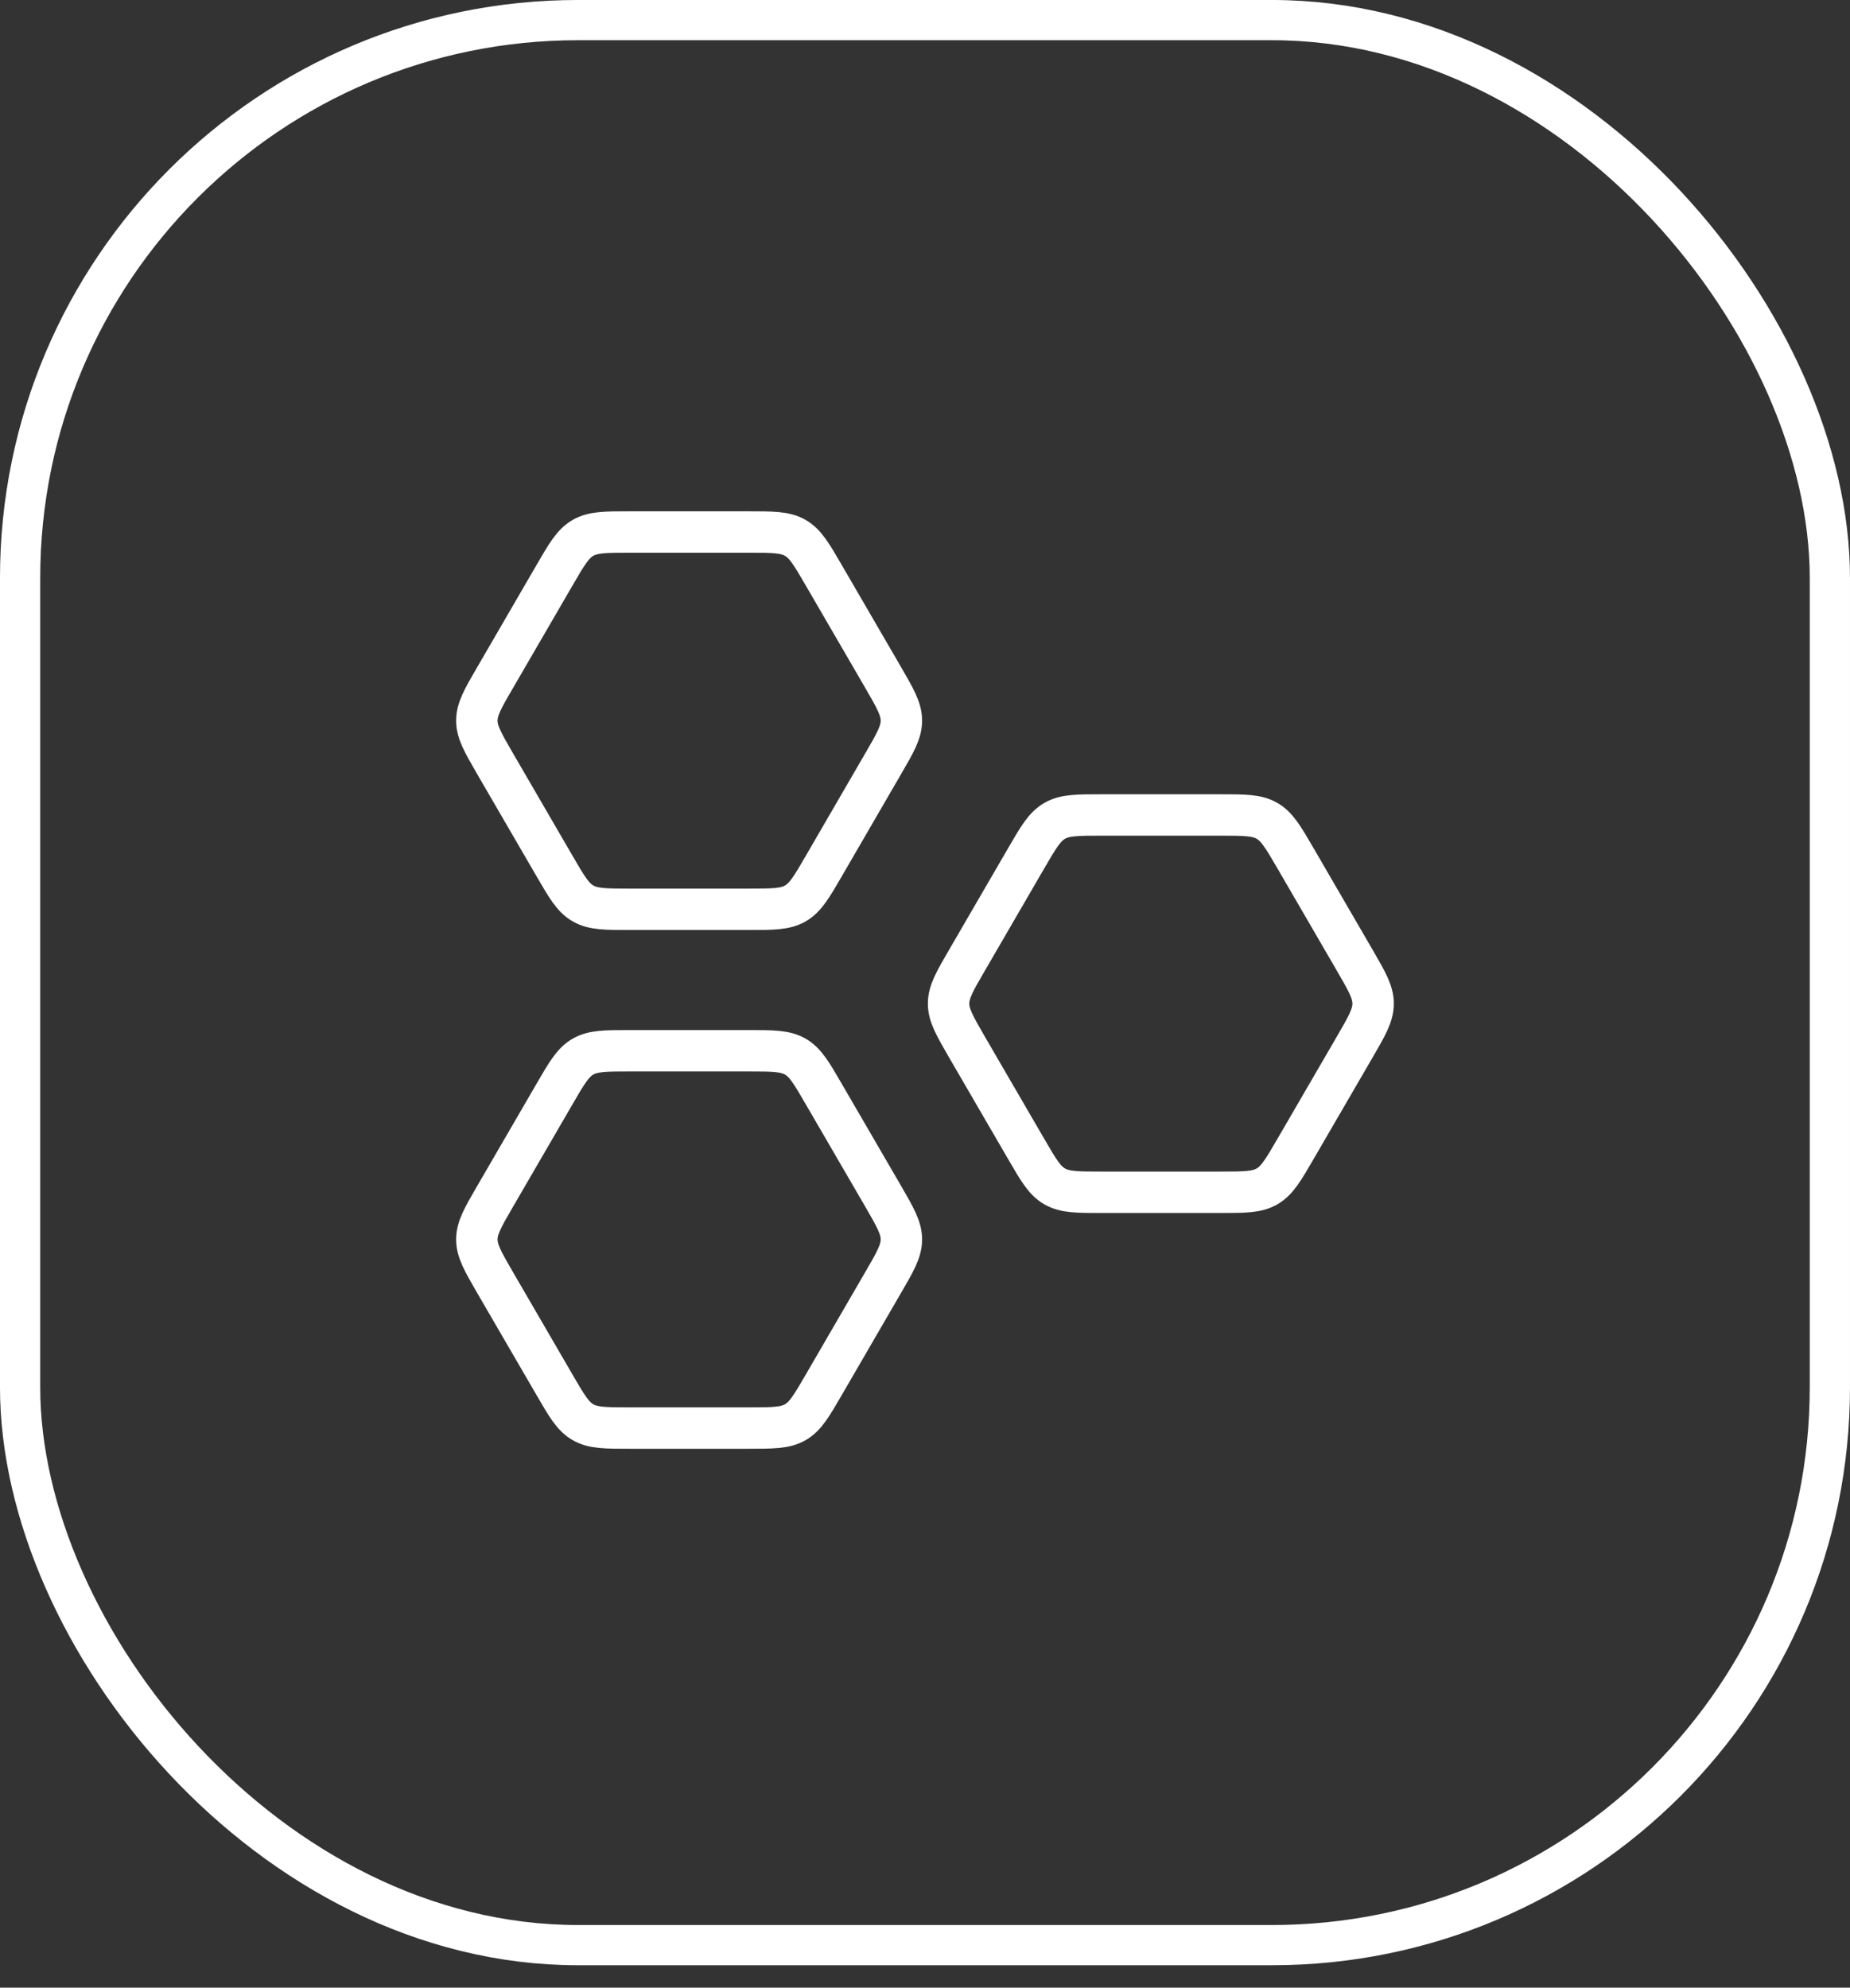
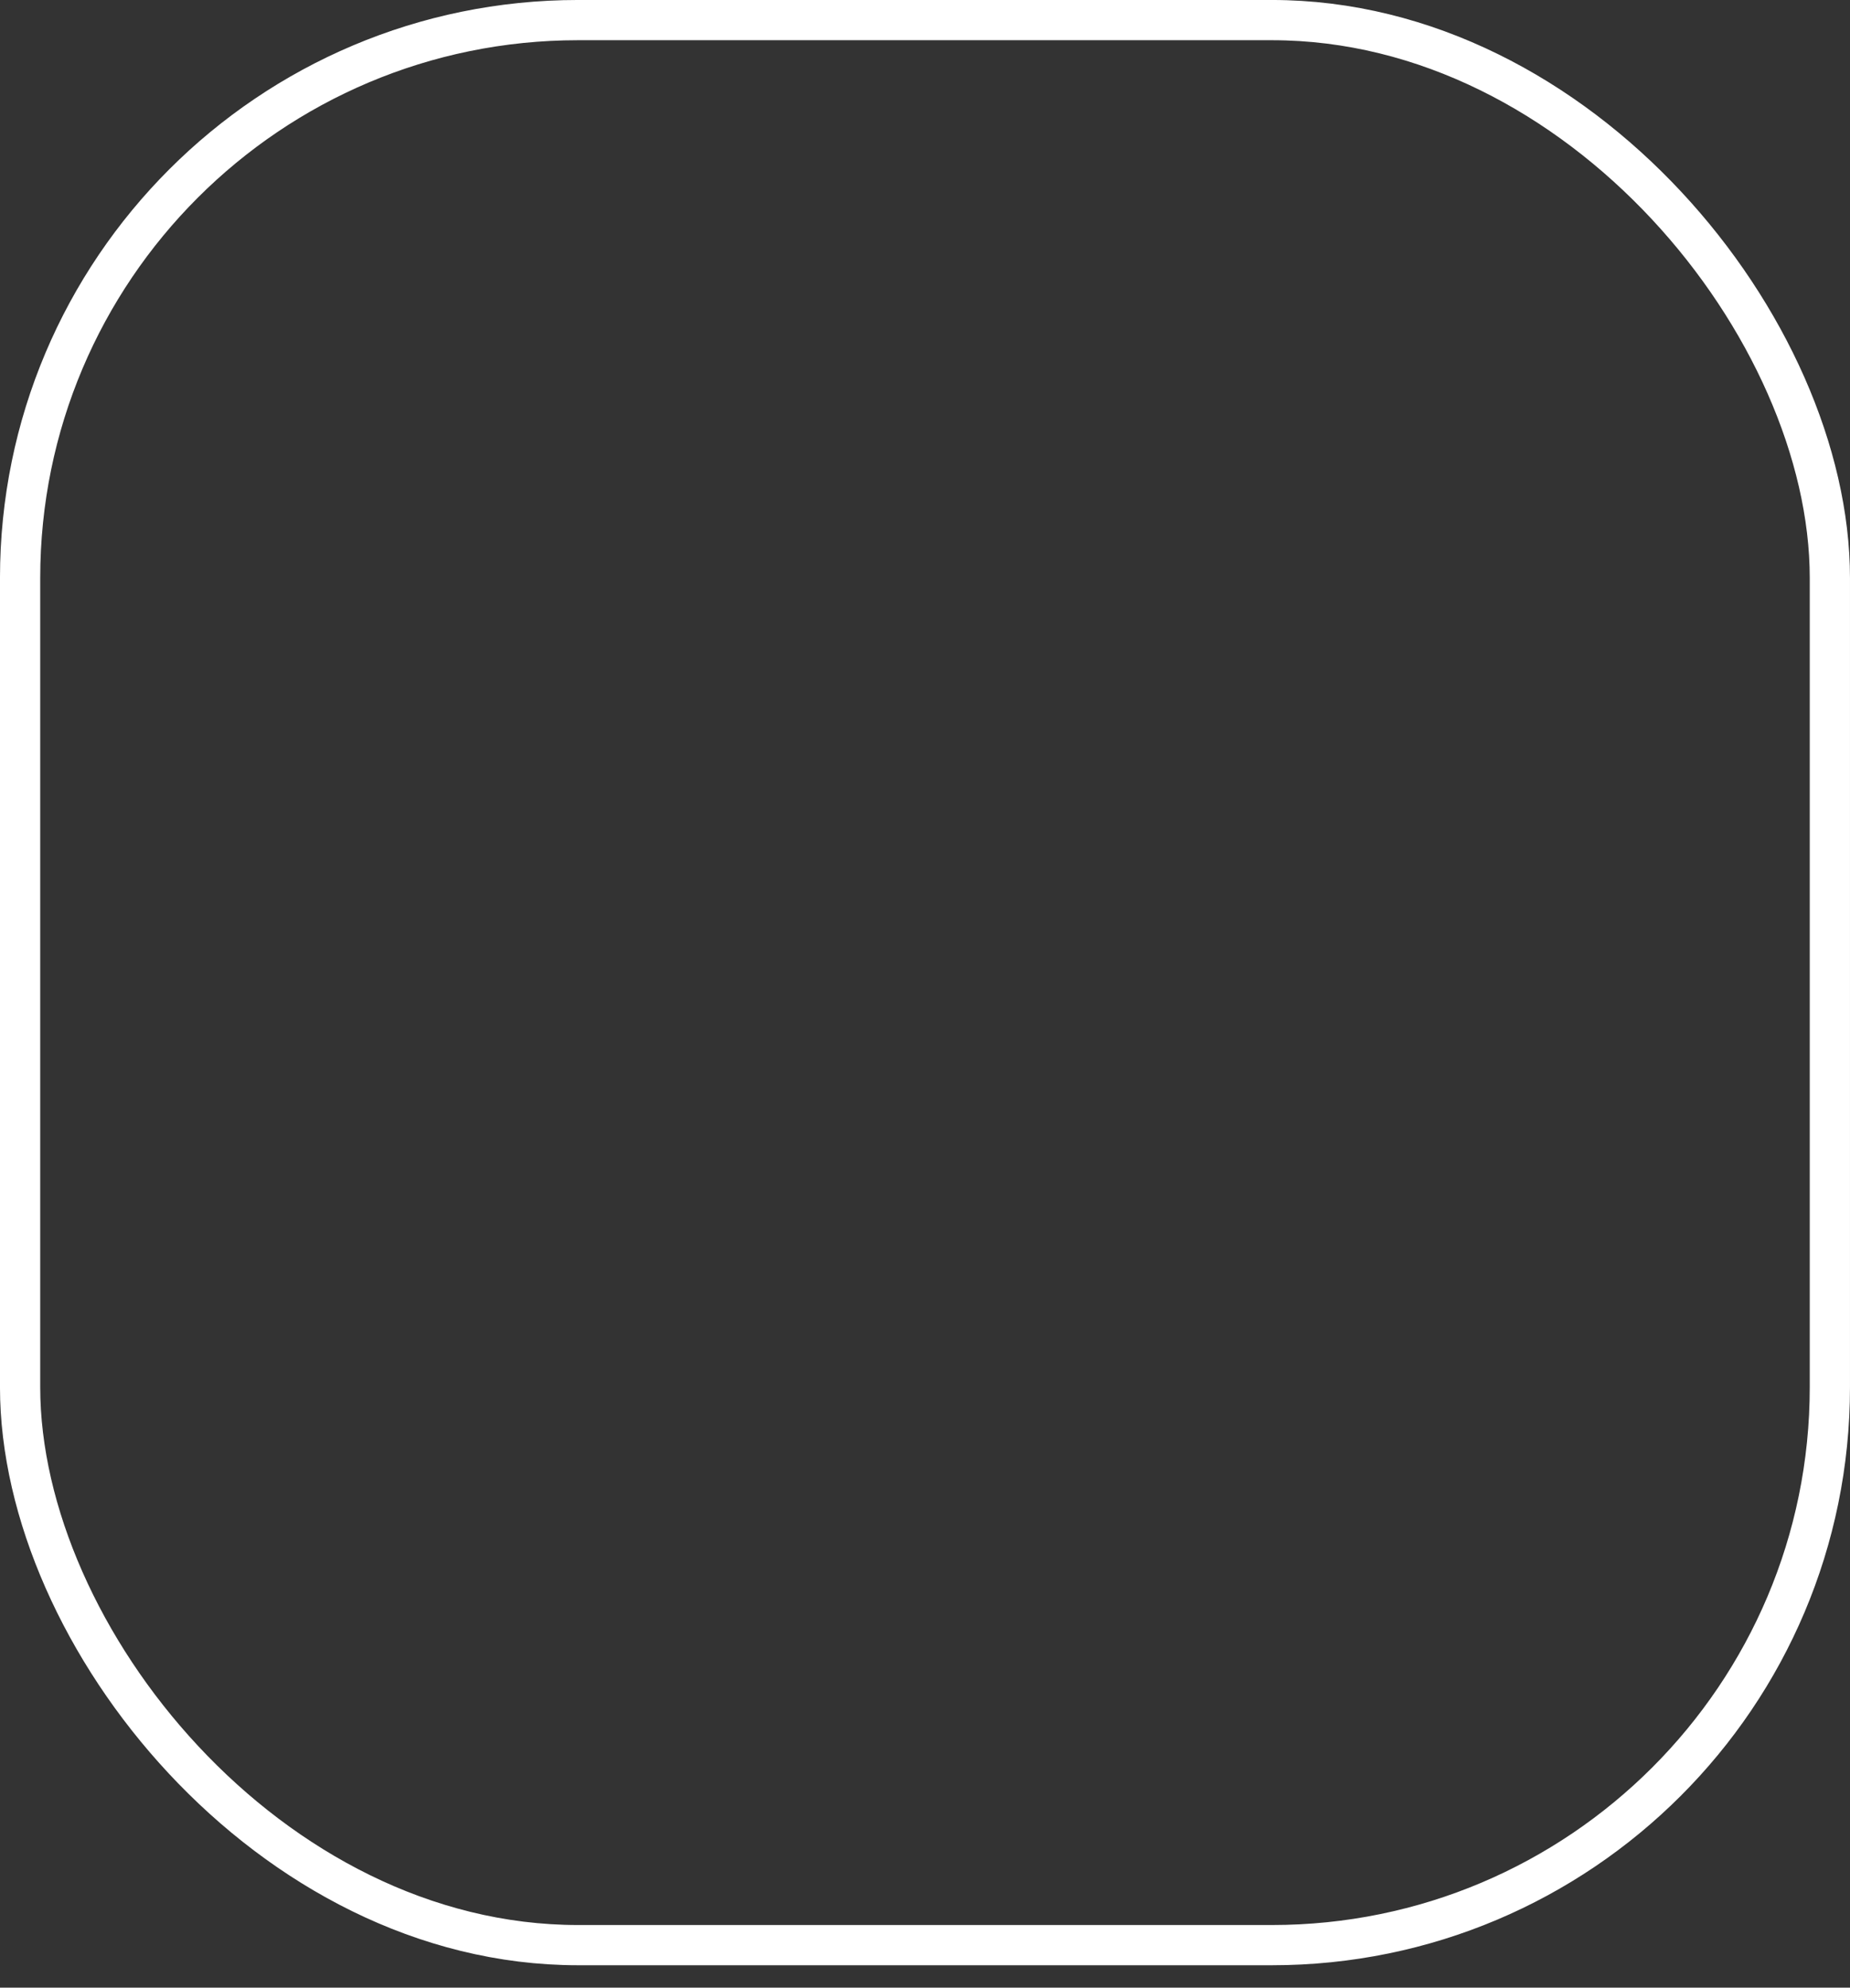
<svg xmlns="http://www.w3.org/2000/svg" width="67" height="72" viewBox="0 0 67 72" fill="none">
  <rect x="0" y="0" width="67" height="72" fill="#333333" stroke="none" />
  <rect x="0.728" y="0.728" width="65.543" height="69.731" rx="20.209" stroke="white" stroke-width="1.457" />
-   <path d="M31.976 24.526C32.422 25.296 32.645 25.68 32.645 26.104C32.645 26.528 32.423 26.912 31.974 27.683L29.842 31.359C29.395 32.13 29.172 32.514 28.803 32.726C28.434 32.938 27.989 32.938 27.095 32.938H22.824C21.931 32.938 21.485 32.938 21.116 32.726C20.747 32.516 20.525 32.13 20.077 31.359L17.942 27.683C17.496 26.912 17.27 26.528 17.27 26.104C17.27 25.68 17.493 25.296 17.942 24.526L20.076 20.849C20.523 20.079 20.745 19.695 21.114 19.483C21.483 19.271 21.929 19.271 22.823 19.271H27.093C27.987 19.271 28.433 19.271 28.802 19.483C29.171 19.695 29.393 20.079 29.84 20.849L31.976 24.526ZM49.059 34.776C49.505 35.546 49.729 35.931 49.729 36.354C49.729 36.778 49.507 37.162 49.059 37.933L46.924 41.609C46.476 42.38 46.252 42.766 45.885 42.976C45.518 43.188 45.07 43.188 44.177 43.188H39.906C39.013 43.188 38.567 43.188 38.198 42.976C37.829 42.766 37.606 42.38 37.159 41.609L35.023 37.933C34.578 37.162 34.354 36.778 34.354 36.354C34.354 35.931 34.576 35.546 35.025 34.776L37.159 31.099C37.606 30.329 37.83 29.945 38.198 29.733C38.567 29.521 39.013 29.521 39.906 29.521H44.177C45.07 29.521 45.518 29.521 45.885 29.733C46.252 29.945 46.476 30.329 46.924 31.099L49.059 34.776ZM31.976 43.317C32.422 44.088 32.645 44.474 32.645 44.896C32.645 45.318 32.423 45.704 31.974 46.474L29.84 50.151C29.393 50.921 29.171 51.307 28.802 51.517C28.433 51.729 27.987 51.729 27.093 51.729H22.823C21.929 51.729 21.483 51.729 21.114 51.517C20.745 51.307 20.523 50.921 20.076 50.151L17.94 46.474C17.494 45.704 17.27 45.318 17.27 44.896C17.27 44.474 17.493 44.088 17.942 43.317L20.076 39.641C20.523 38.87 20.745 38.486 21.114 38.274C21.483 38.062 21.929 38.062 22.823 38.062H27.093C27.987 38.062 28.433 38.062 28.802 38.274C29.171 38.484 29.393 38.87 29.84 39.641L31.976 43.317Z" stroke="white" stroke-width="1.5" stroke-linecap="round" stroke-linejoin="round" />
</svg>